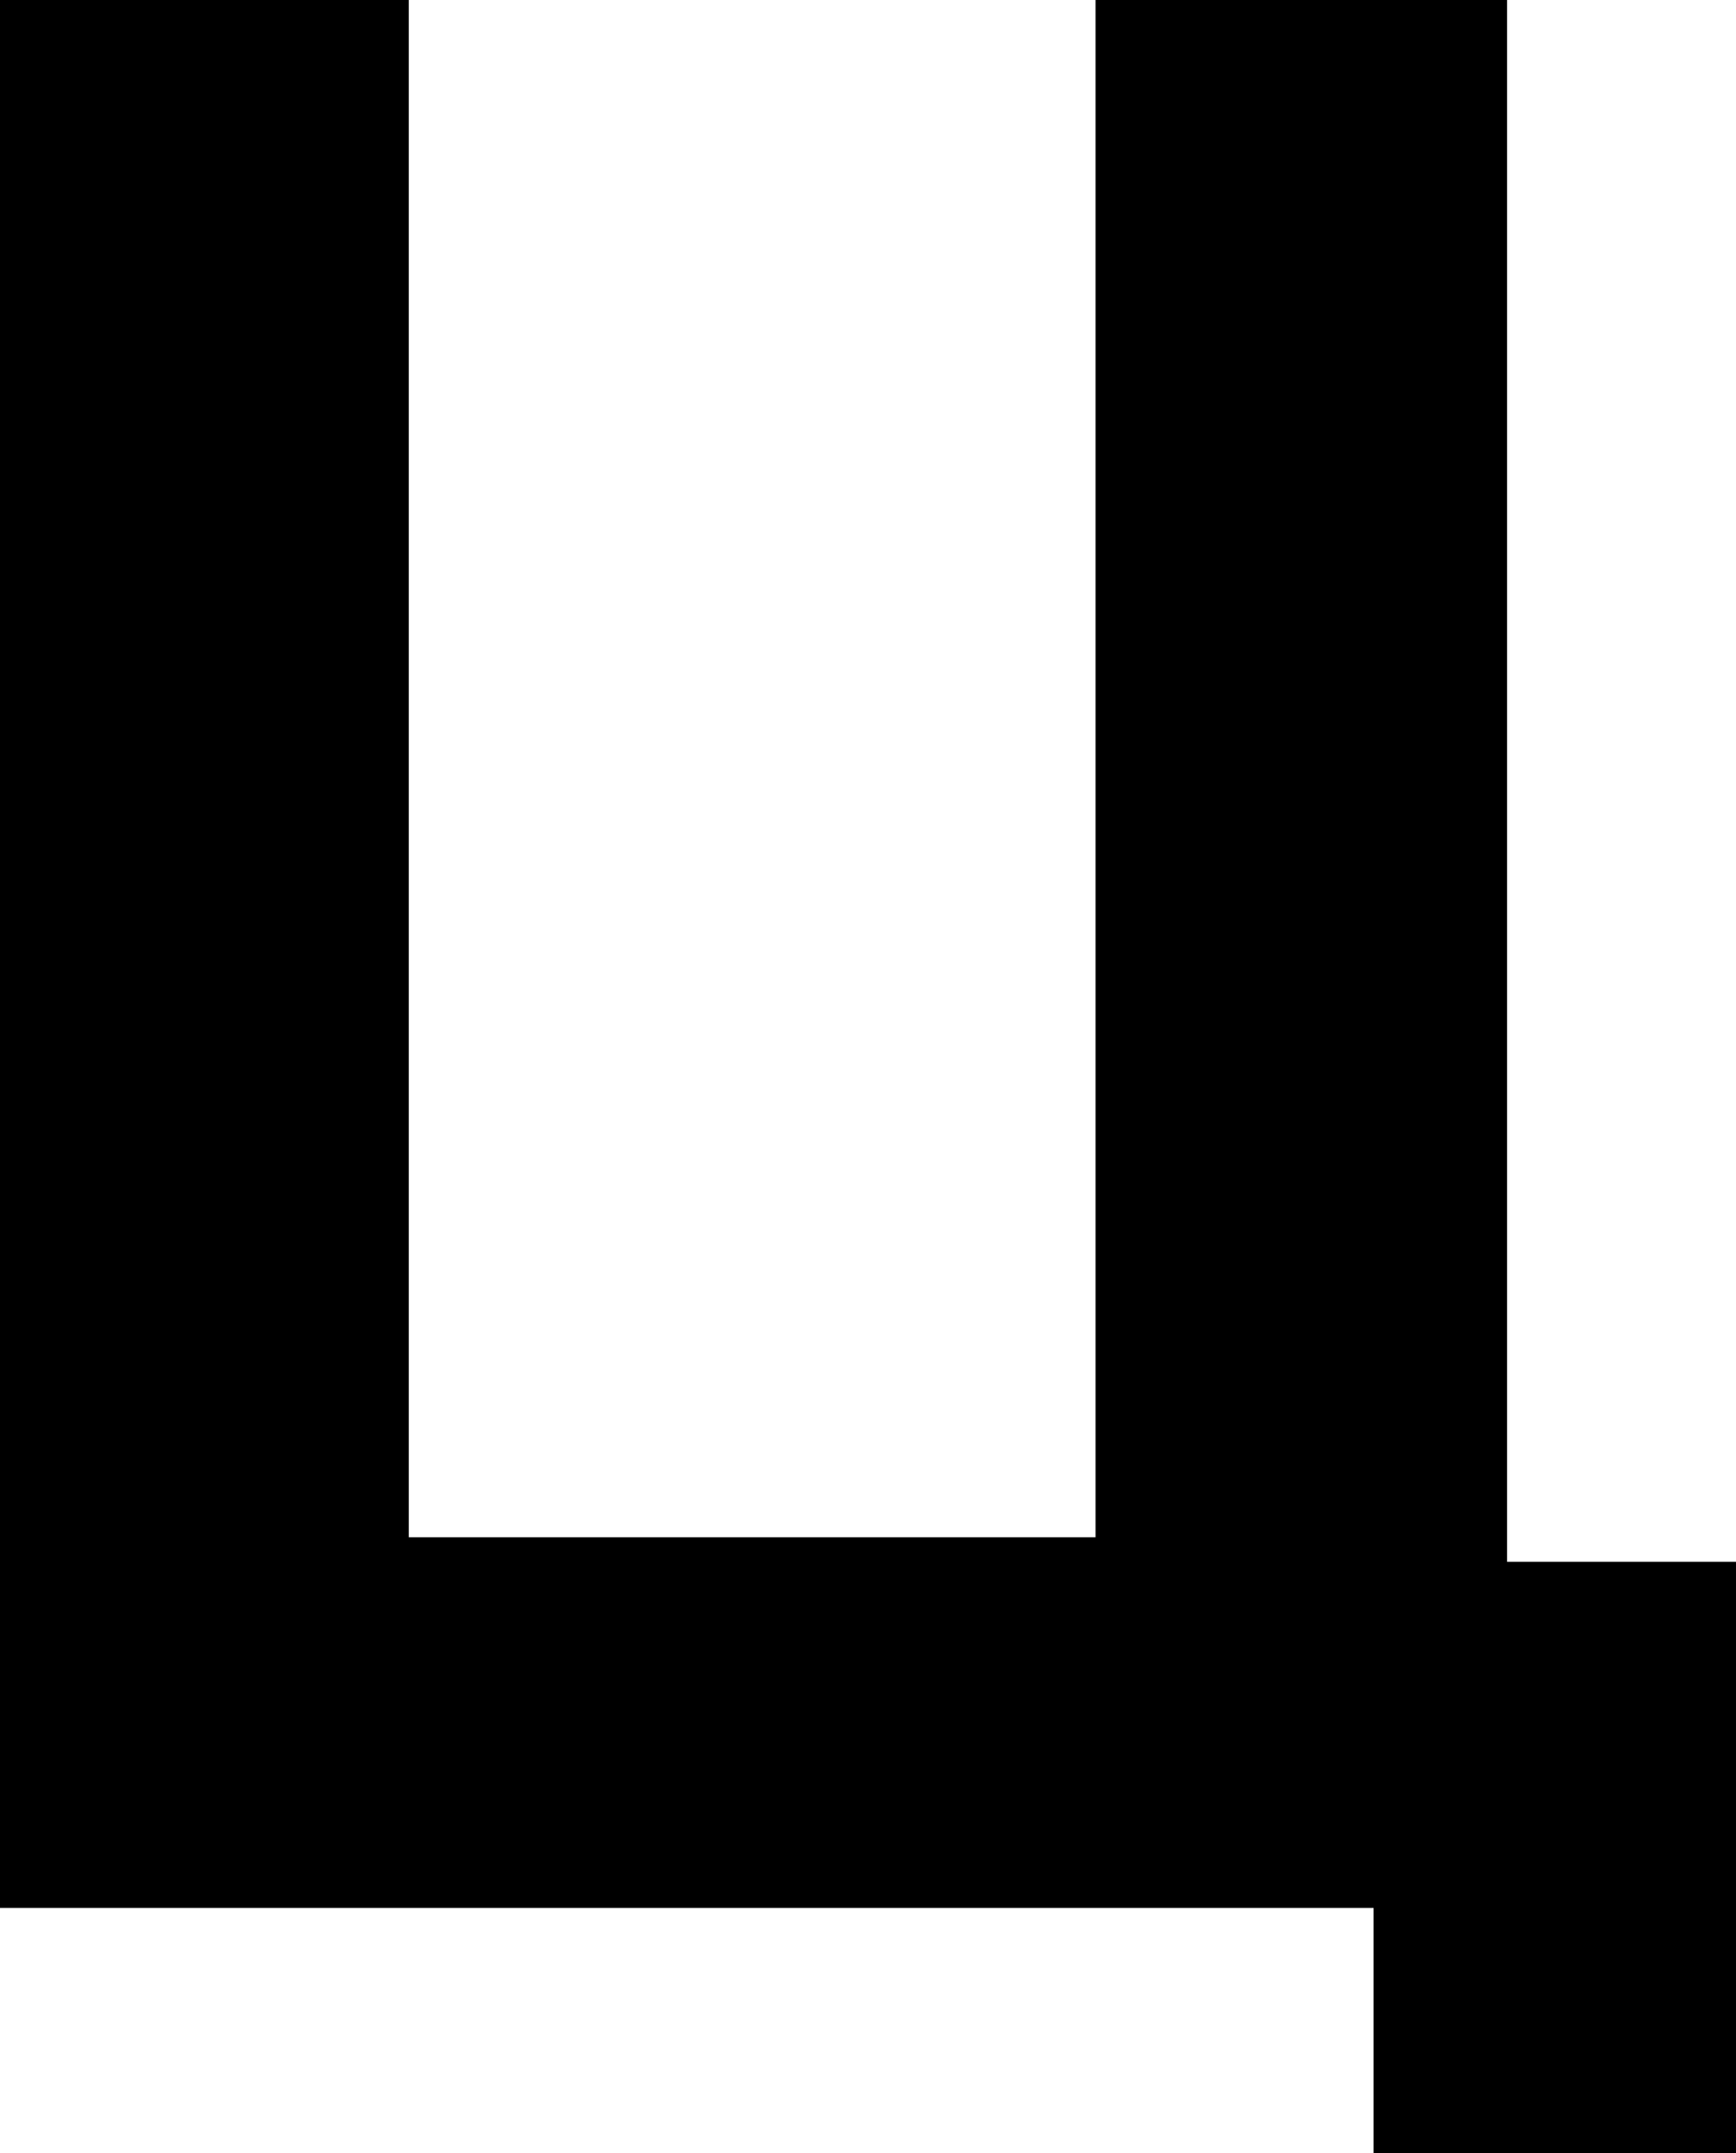
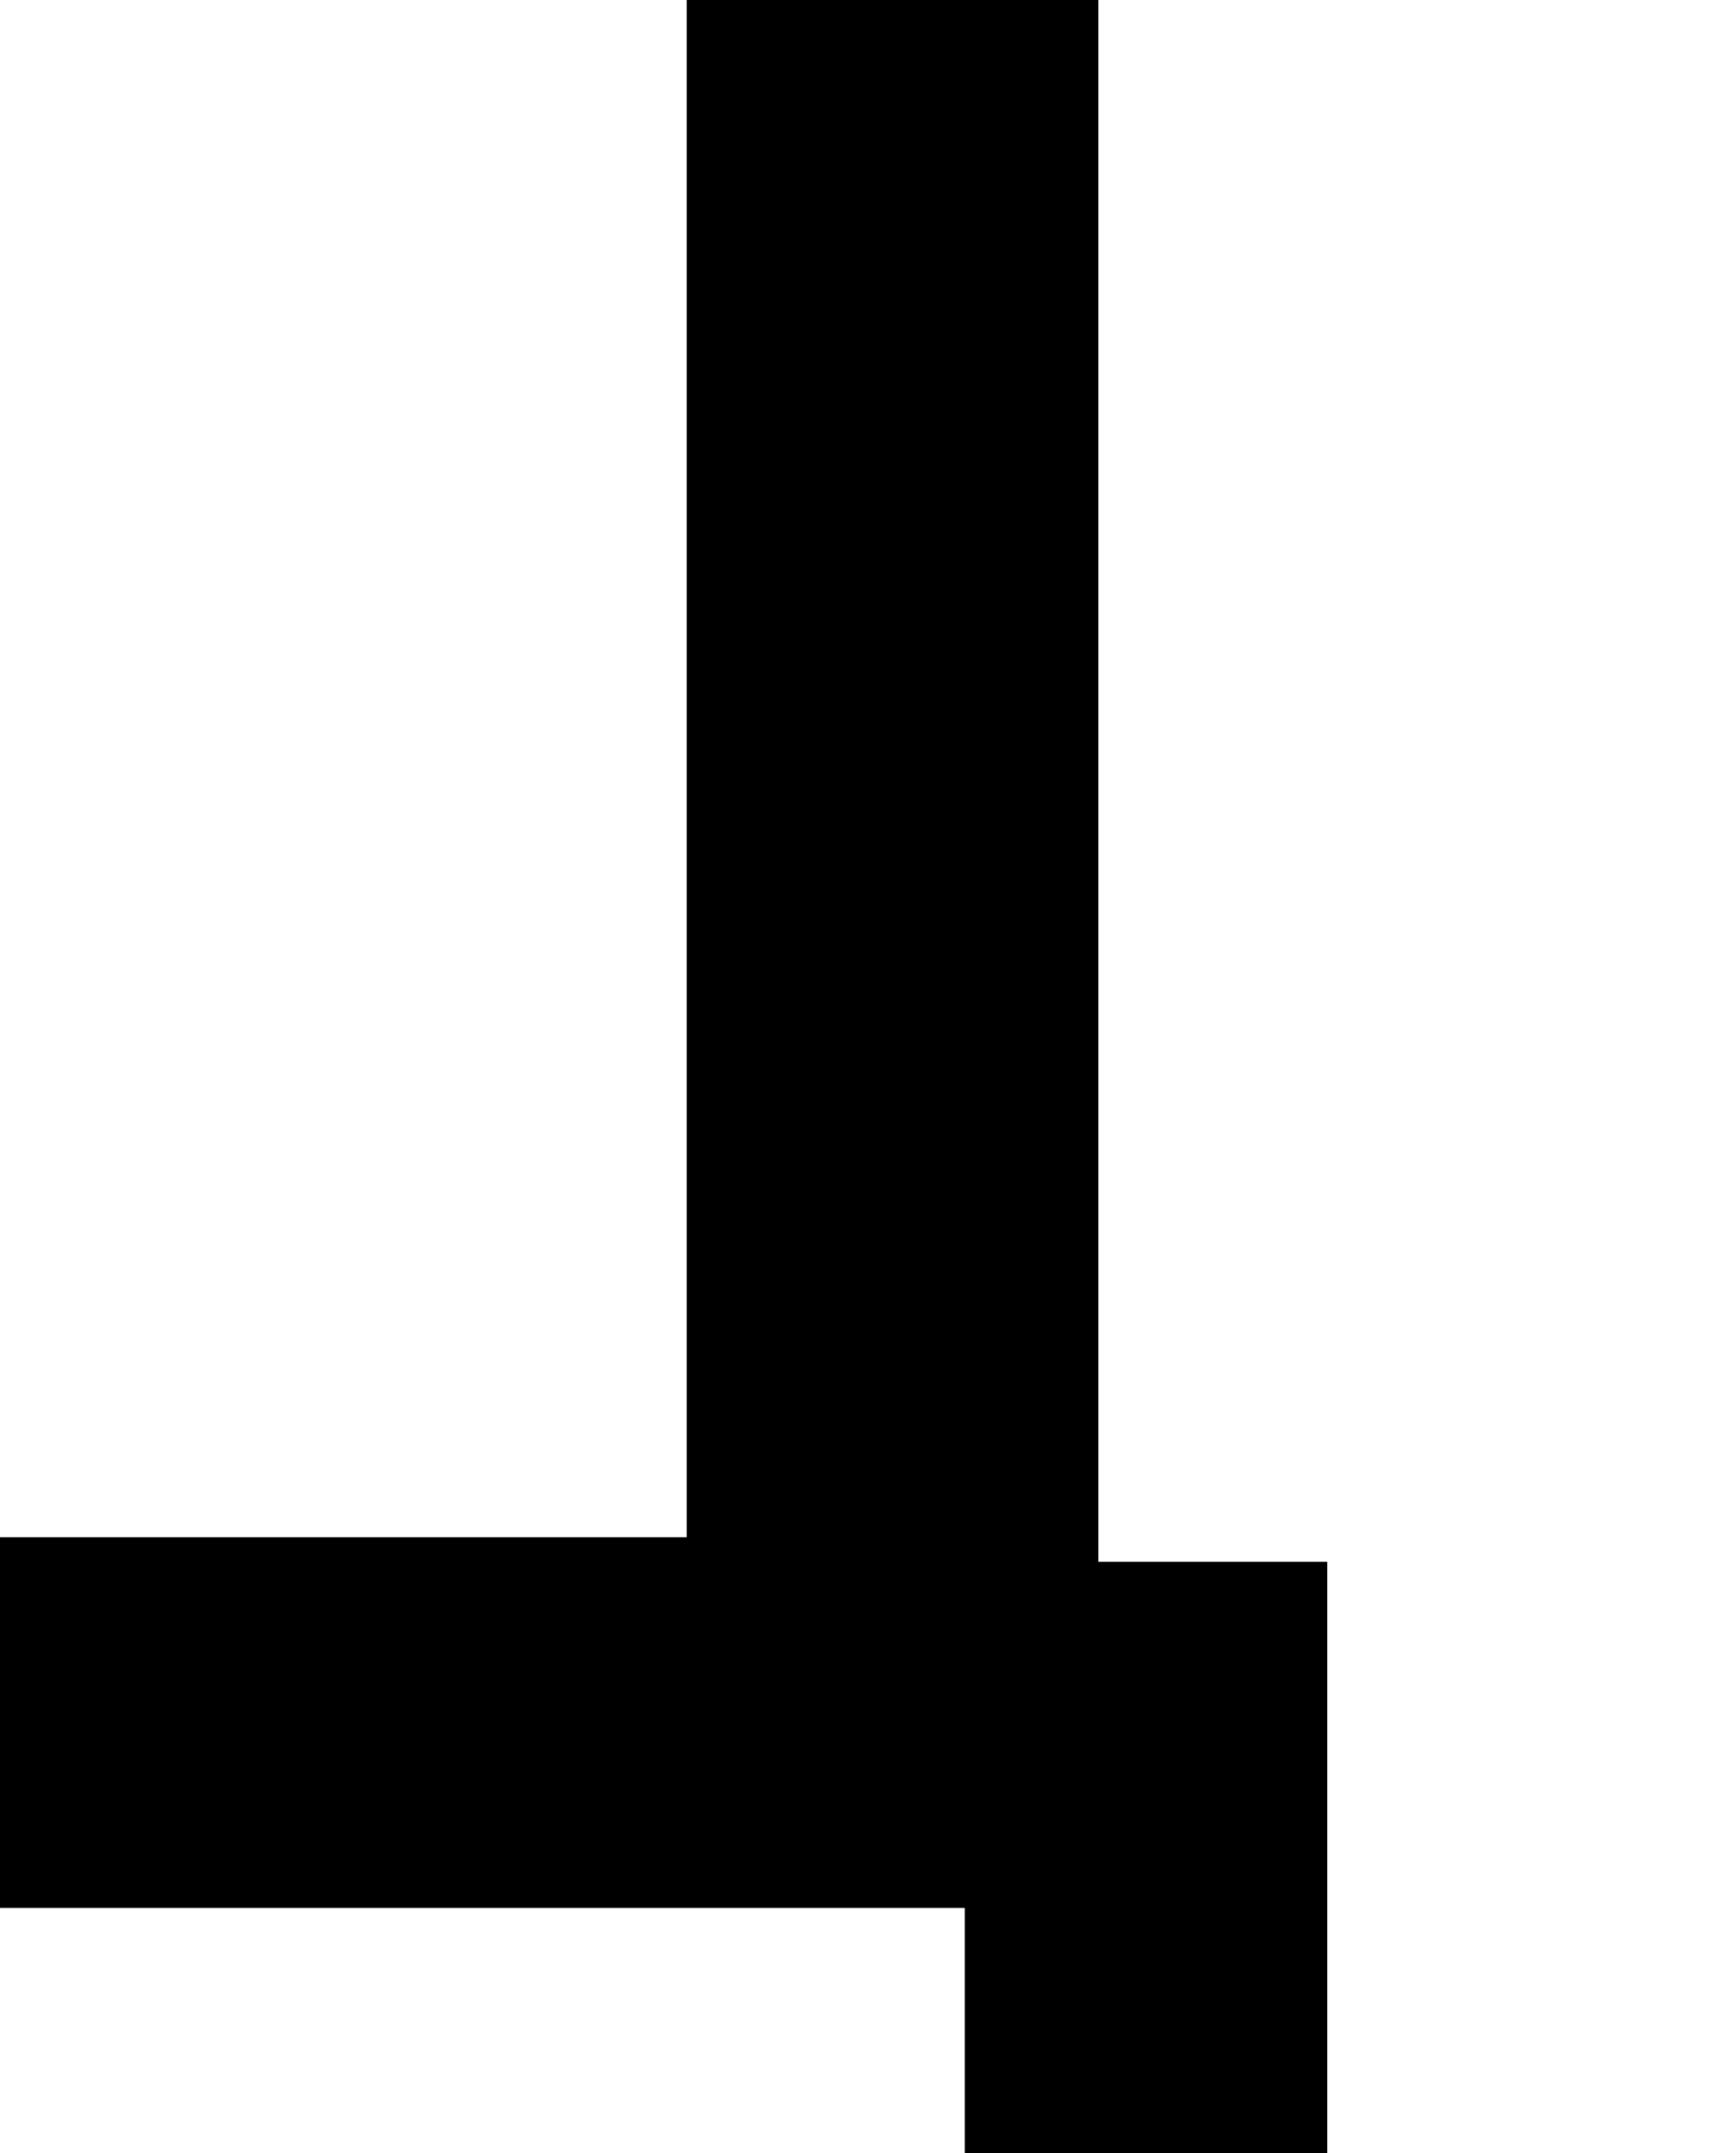
<svg xmlns="http://www.w3.org/2000/svg" version="1.1" id="Слой_1" x="0px" y="0px" viewBox="0 0 190.55 236.32" style="enable-background:new 0 0 190.55 236.32;" xml:space="preserve">
-   <path d="M0,209.39V0h44.87v168.71h75.38V0h45.17v171.4h25.13v64.91h-39.78v-26.92H0z" />
+   <path d="M0,209.39V0v168.71h75.38V0h45.17v171.4h25.13v64.91h-39.78v-26.92H0z" />
</svg>